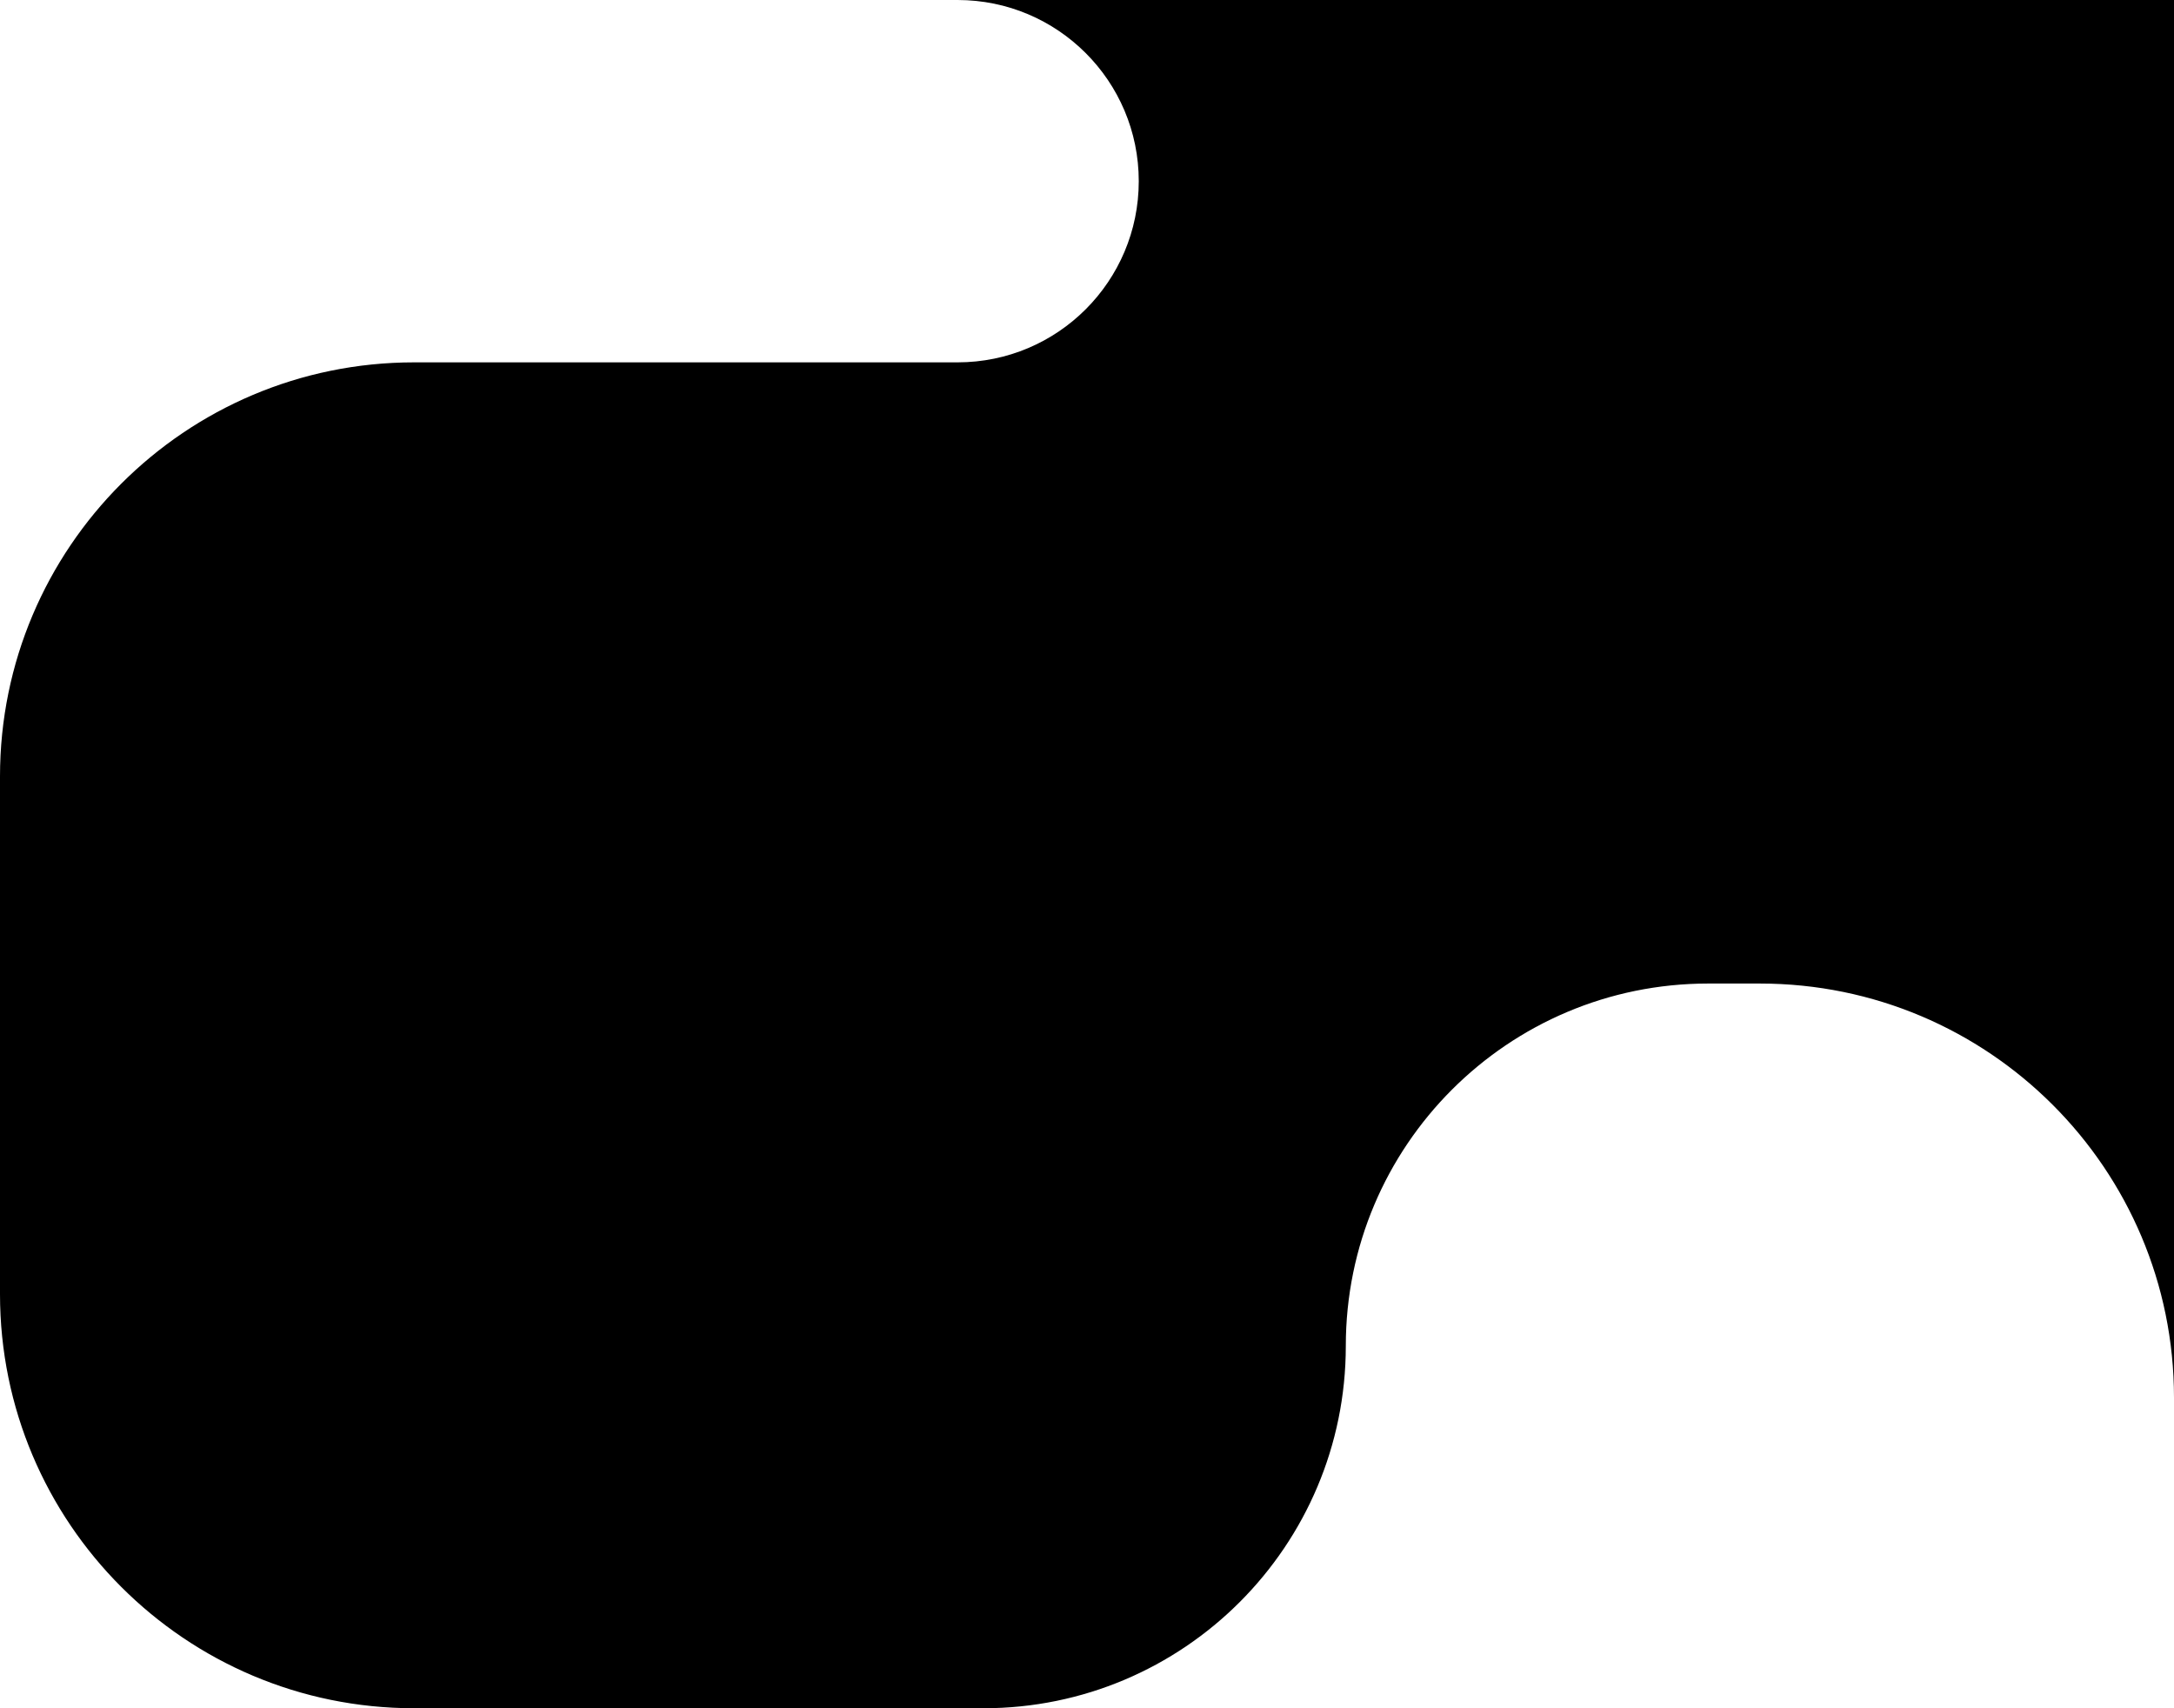
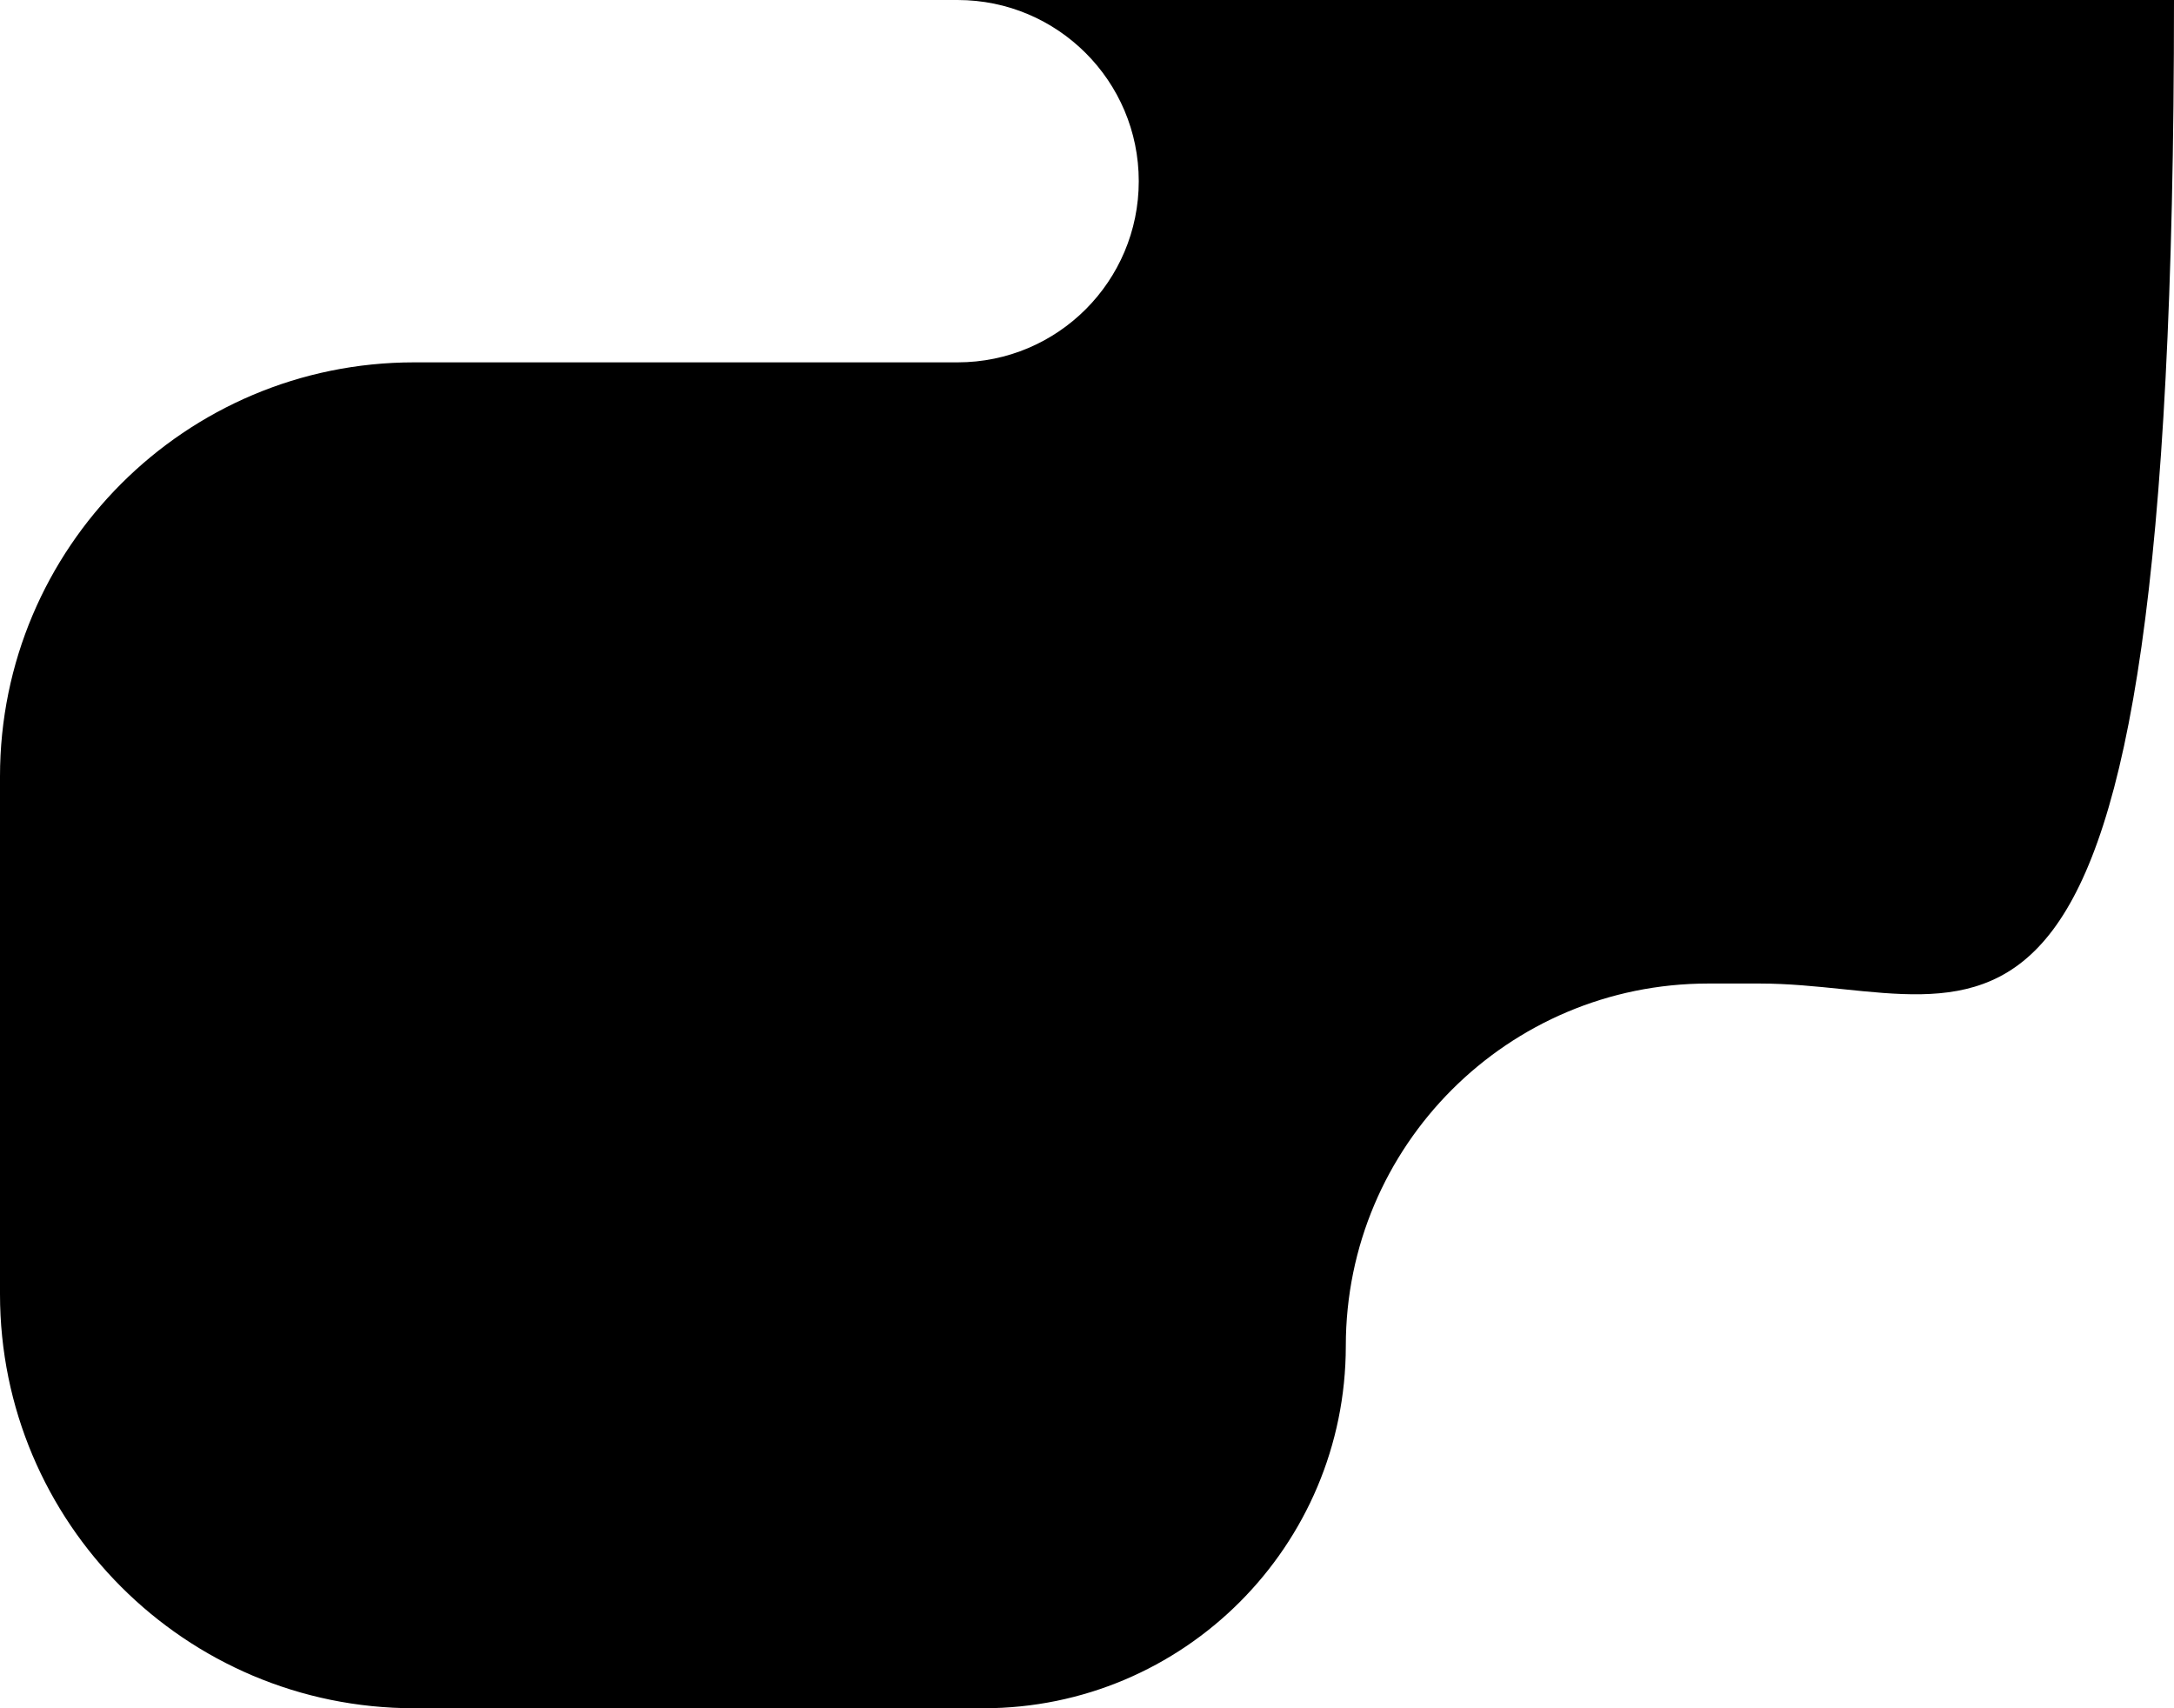
<svg xmlns="http://www.w3.org/2000/svg" width="42" height="33" viewBox="0 0 42 33" fill="none">
-   <path d="M8 7H18.5C20.433 7 22 5.433 22 3.5C22 1.567 20.433 0 18.5 0H42V27C42 22.582 38.418 19 34 19H33C29.134 19 26 22.134 26 26C26 29.866 22.866 33 19 33H8C3.582 33 0 29.418 0 25V15C0 10.582 3.582 7 8 7Z" fill="#000" />
+   <path d="M8 7H18.5C20.433 7 22 5.433 22 3.5C22 1.567 20.433 0 18.5 0H42C42 22.582 38.418 19 34 19H33C29.134 19 26 22.134 26 26C26 29.866 22.866 33 19 33H8C3.582 33 0 29.418 0 25V15C0 10.582 3.582 7 8 7Z" fill="#000" />
</svg>